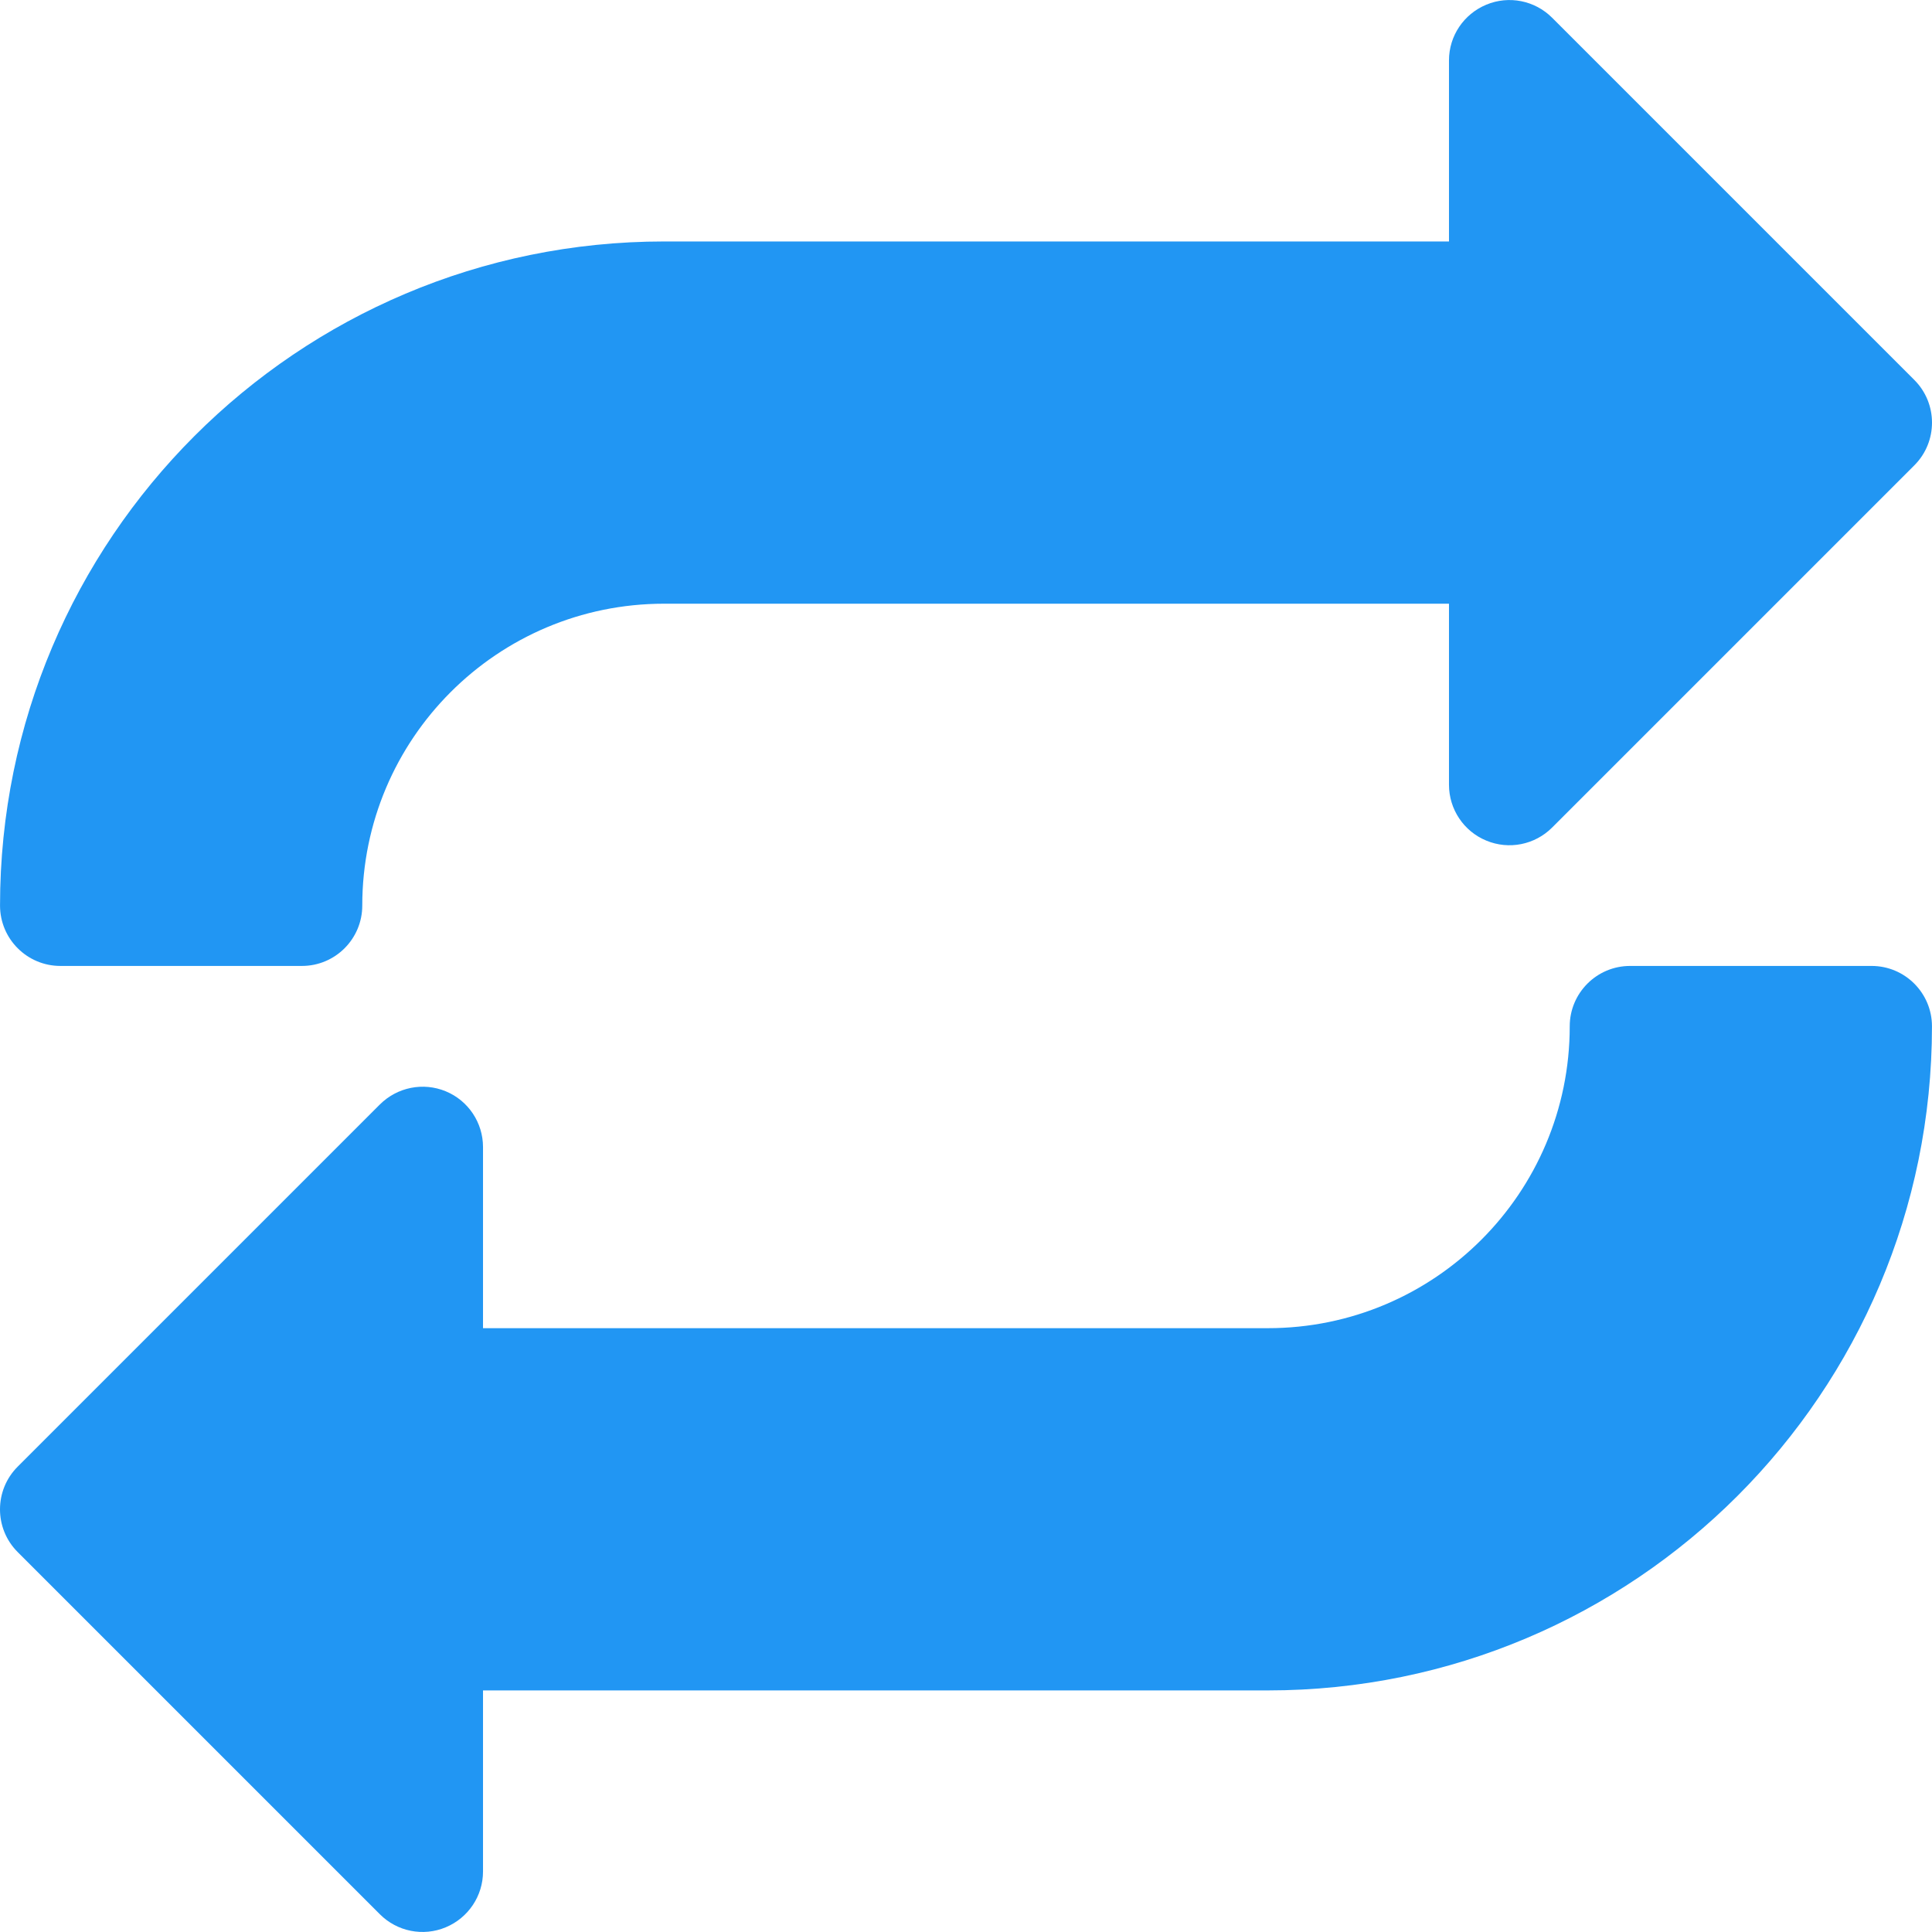
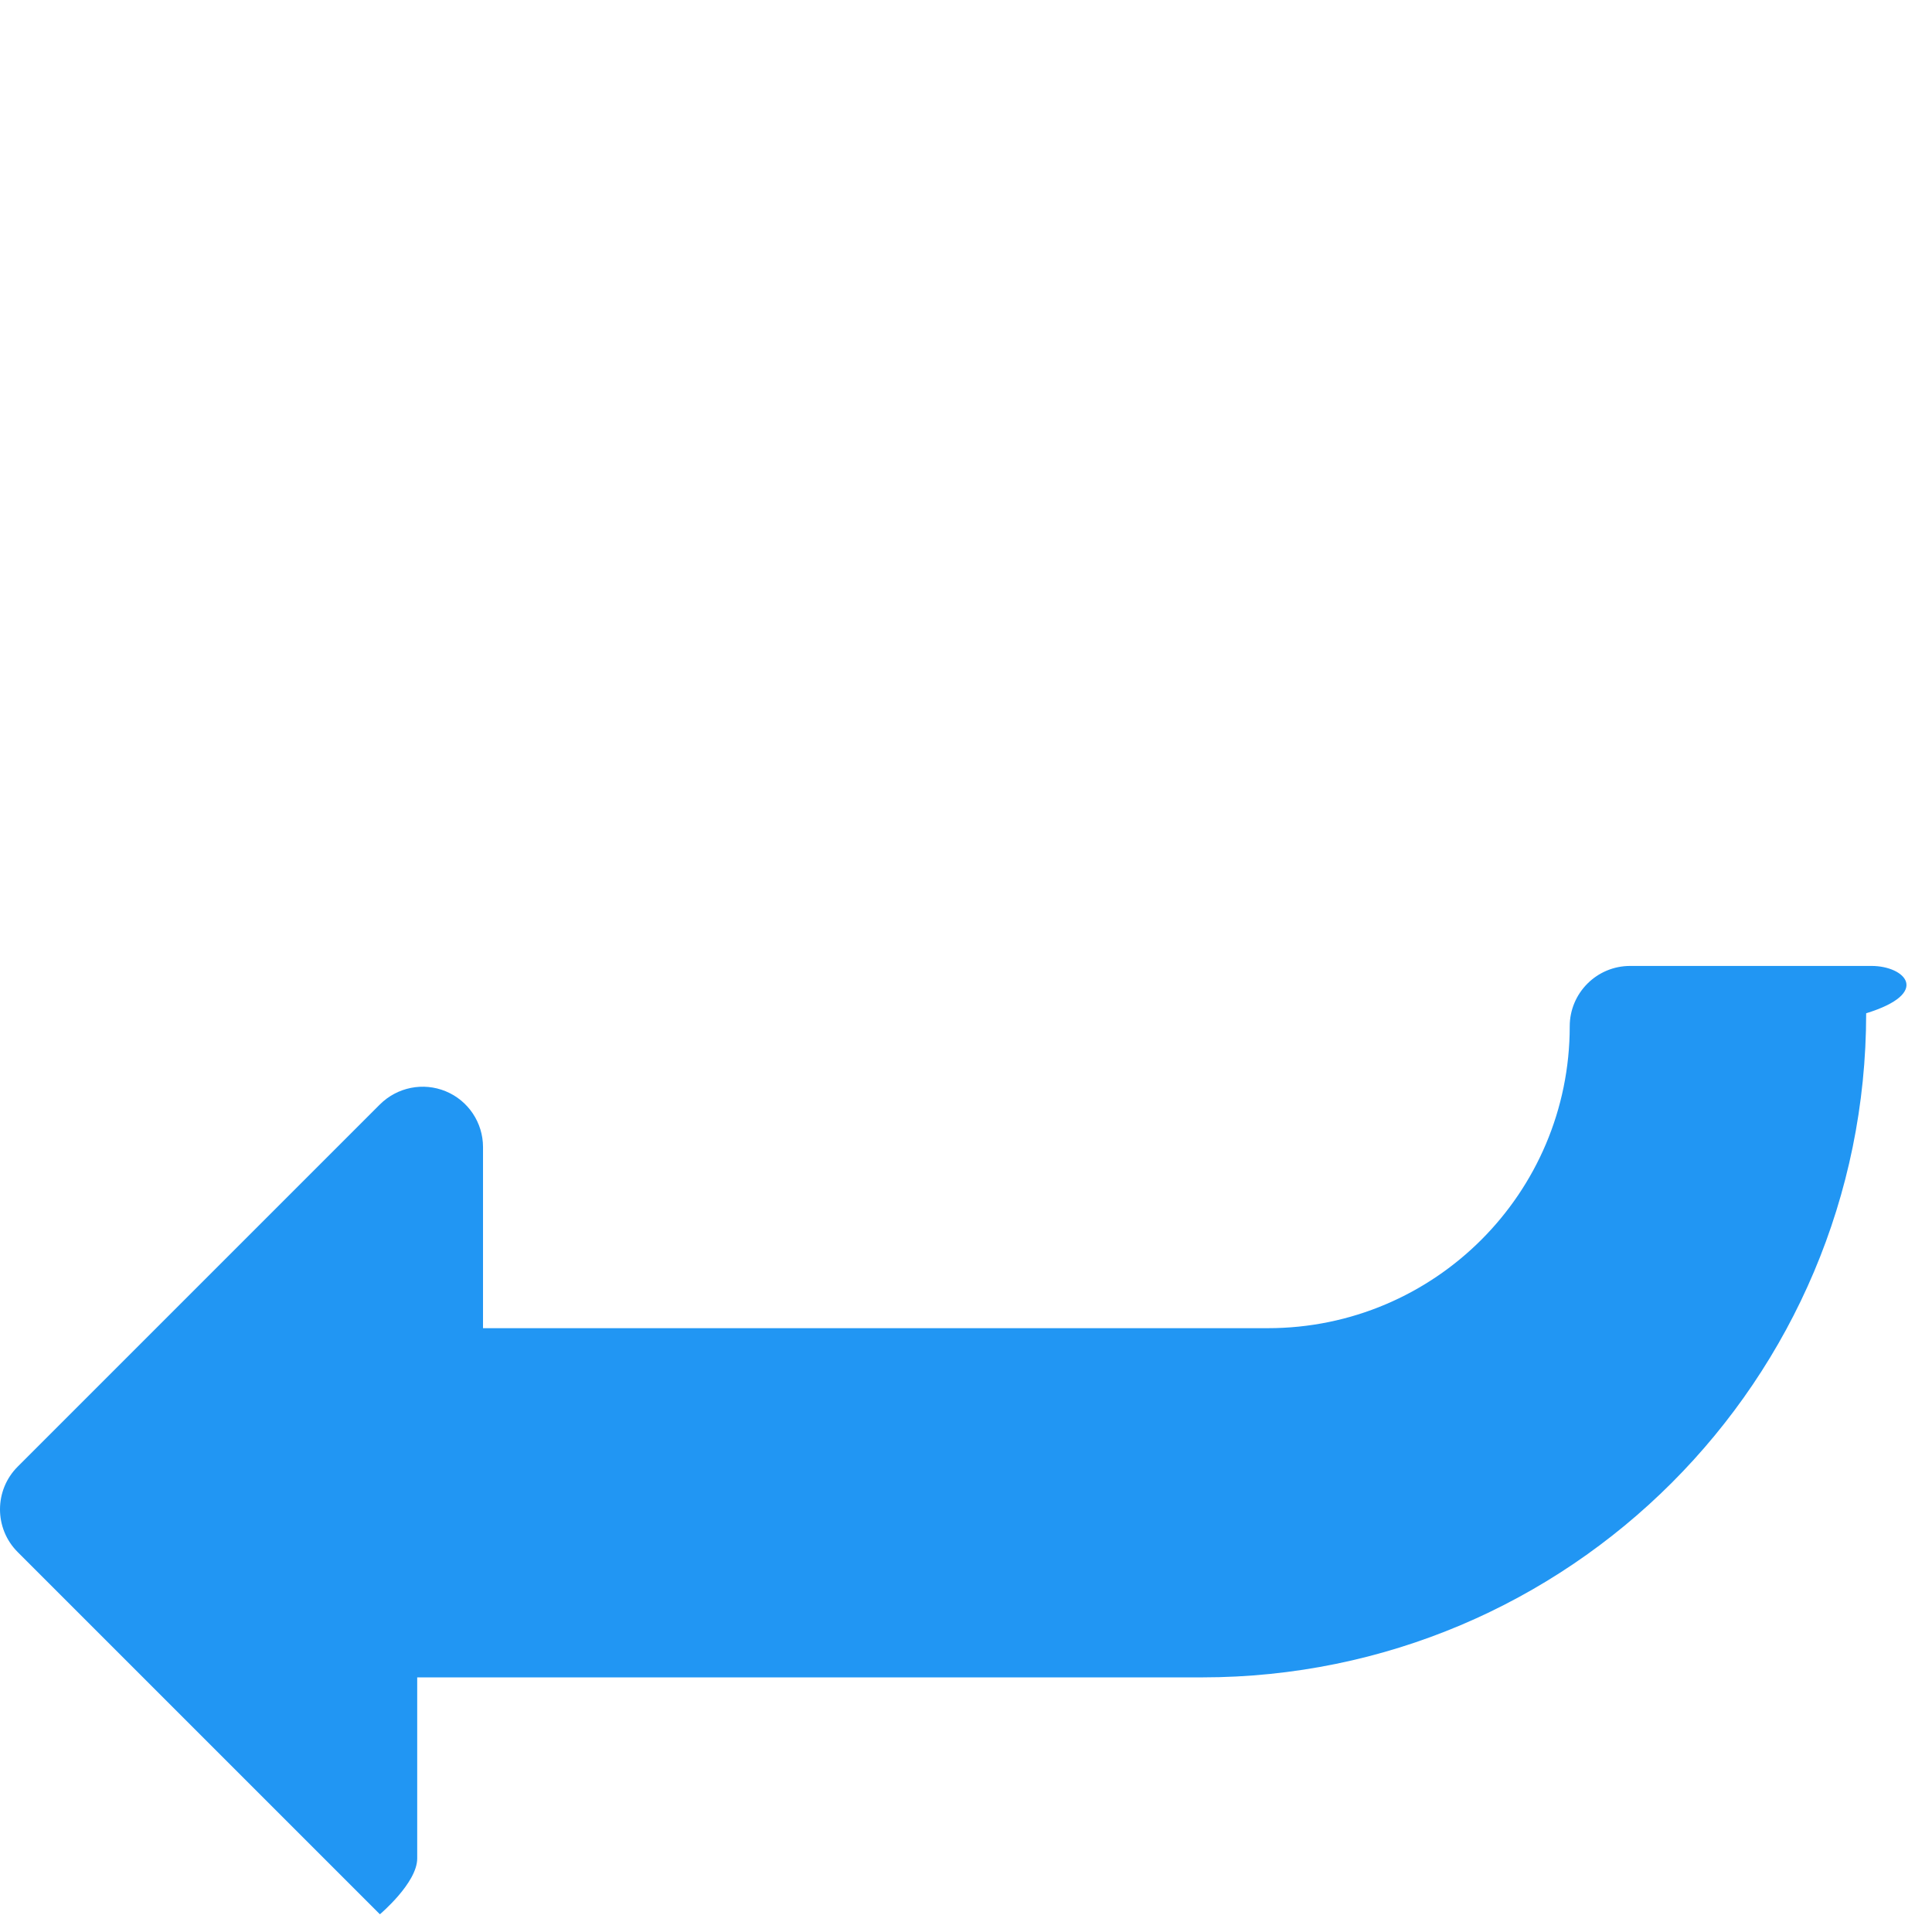
<svg xmlns="http://www.w3.org/2000/svg" id="Capa_1" x="0px" y="0px" viewBox="0 0 512.016 512.016" style="enable-background:new 0 0 512.016 512.016;" xml:space="preserve">
  <g>
-     <path style="fill:#2196F3;" d="M16.008,255.992h64c8.832,0,16-7.168,16-16c0-44.192,35.808-80,80-80h208v48 c0,6.464,3.904,12.32,9.888,14.784c5.984,2.496,12.864,1.12,17.44-3.456l96-96c6.24-6.24,6.24-16.384,0-22.624l-96-96 c-4.576-4.576-11.456-5.952-17.44-3.456s-9.888,8.288-9.888,14.752v48l0,0h-208c-97.216,0-176,78.784-176,176 C0.008,248.824,7.176,255.992,16.008,255.992z" />
-     <path style="fill:#2196F3;" d="M496.008,255.992h-64c-8.832,0-16,7.168-16,16c0,44.192-35.808,80-80,80h-208l0,0v-48 c0-6.464-3.904-12.32-9.888-14.784s-12.832-1.088-17.44,3.488l-96,96c-6.24,6.24-6.24,16.384,0,22.624l96,96 c4.576,4.576,11.456,5.952,17.44,3.456s9.888-8.32,9.888-14.784v-48l0,0h208c97.216,0,176-78.784,176-176 C512.008,263.16,504.84,255.992,496.008,255.992z" />
+     <path style="fill:#2196F3;" d="M496.008,255.992h-64c-8.832,0-16,7.168-16,16c0,44.192-35.808,80-80,80h-208l0,0v-48 c0-6.464-3.904-12.32-9.888-14.784s-12.832-1.088-17.44,3.488l-96,96c-6.24,6.24-6.24,16.384,0,22.624l96,96 s9.888-8.32,9.888-14.784v-48l0,0h208c97.216,0,176-78.784,176-176 C512.008,263.16,504.84,255.992,496.008,255.992z" />
  </g>
  <g> </g>
  <g> </g>
  <g> </g>
  <g> </g>
  <g> </g>
  <g> </g>
  <g> </g>
  <g> </g>
  <g> </g>
  <g> </g>
  <g> </g>
  <g> </g>
  <g> </g>
  <g> </g>
  <g> </g>
</svg>